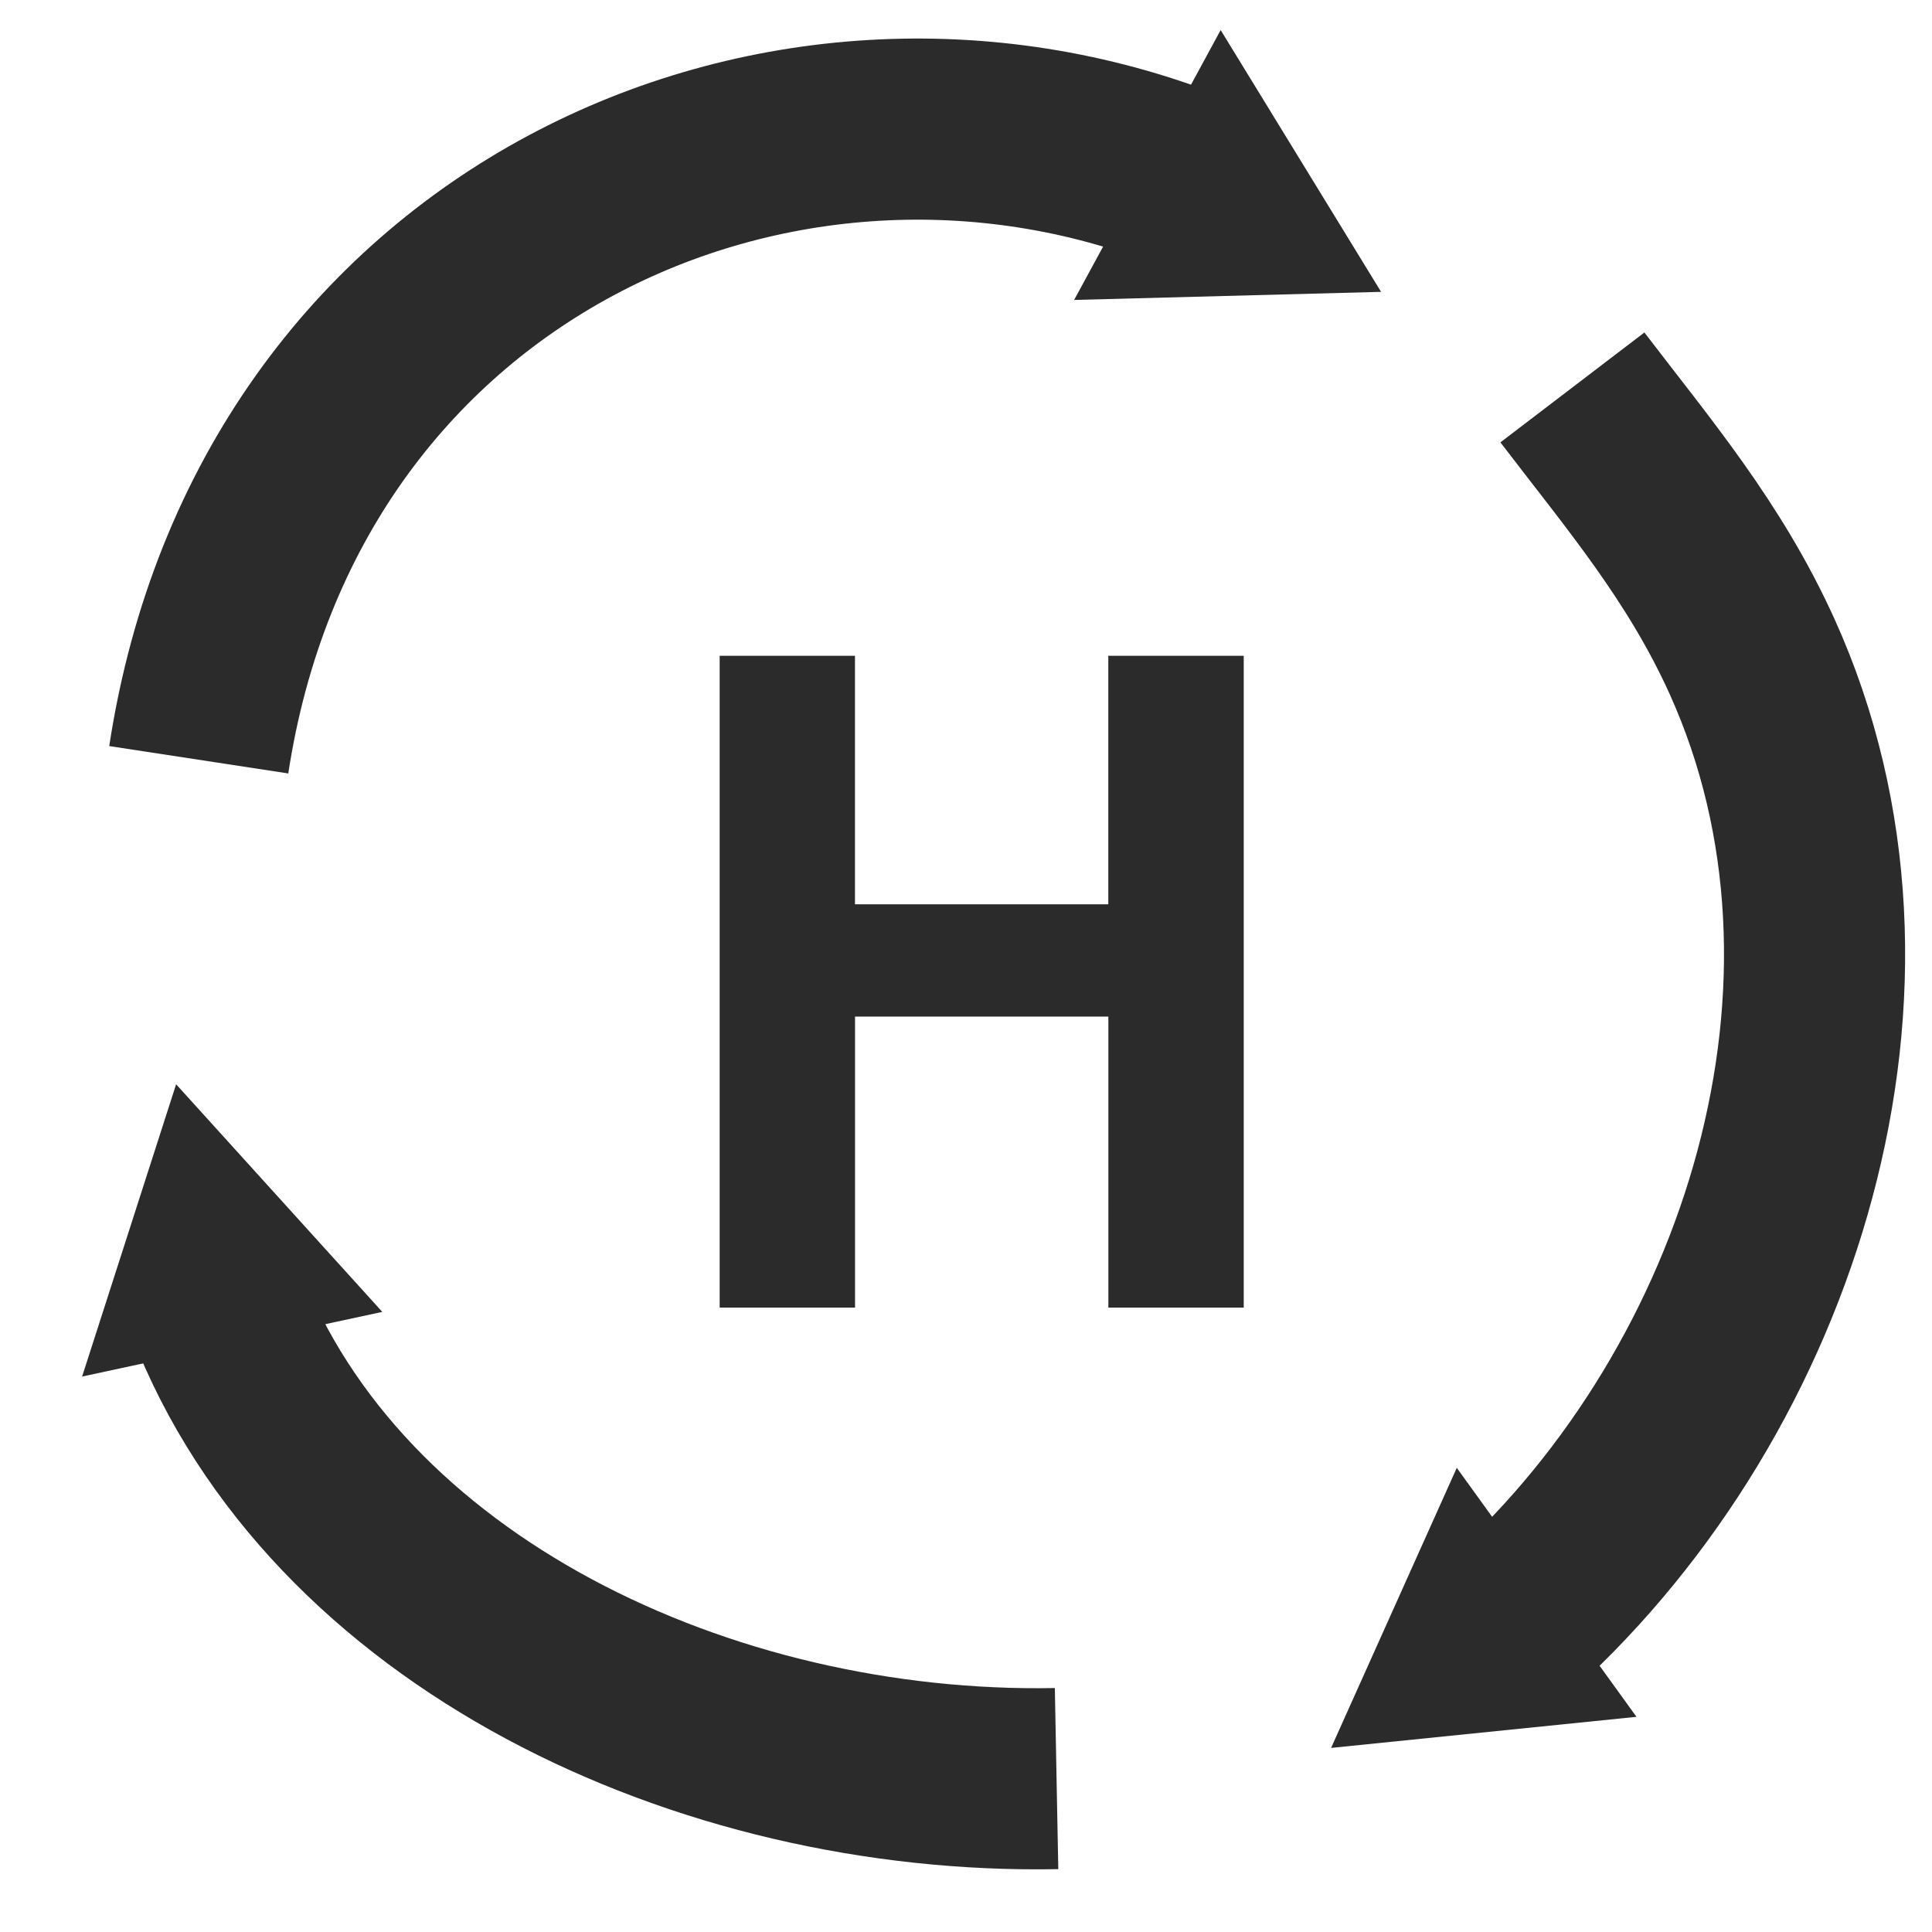
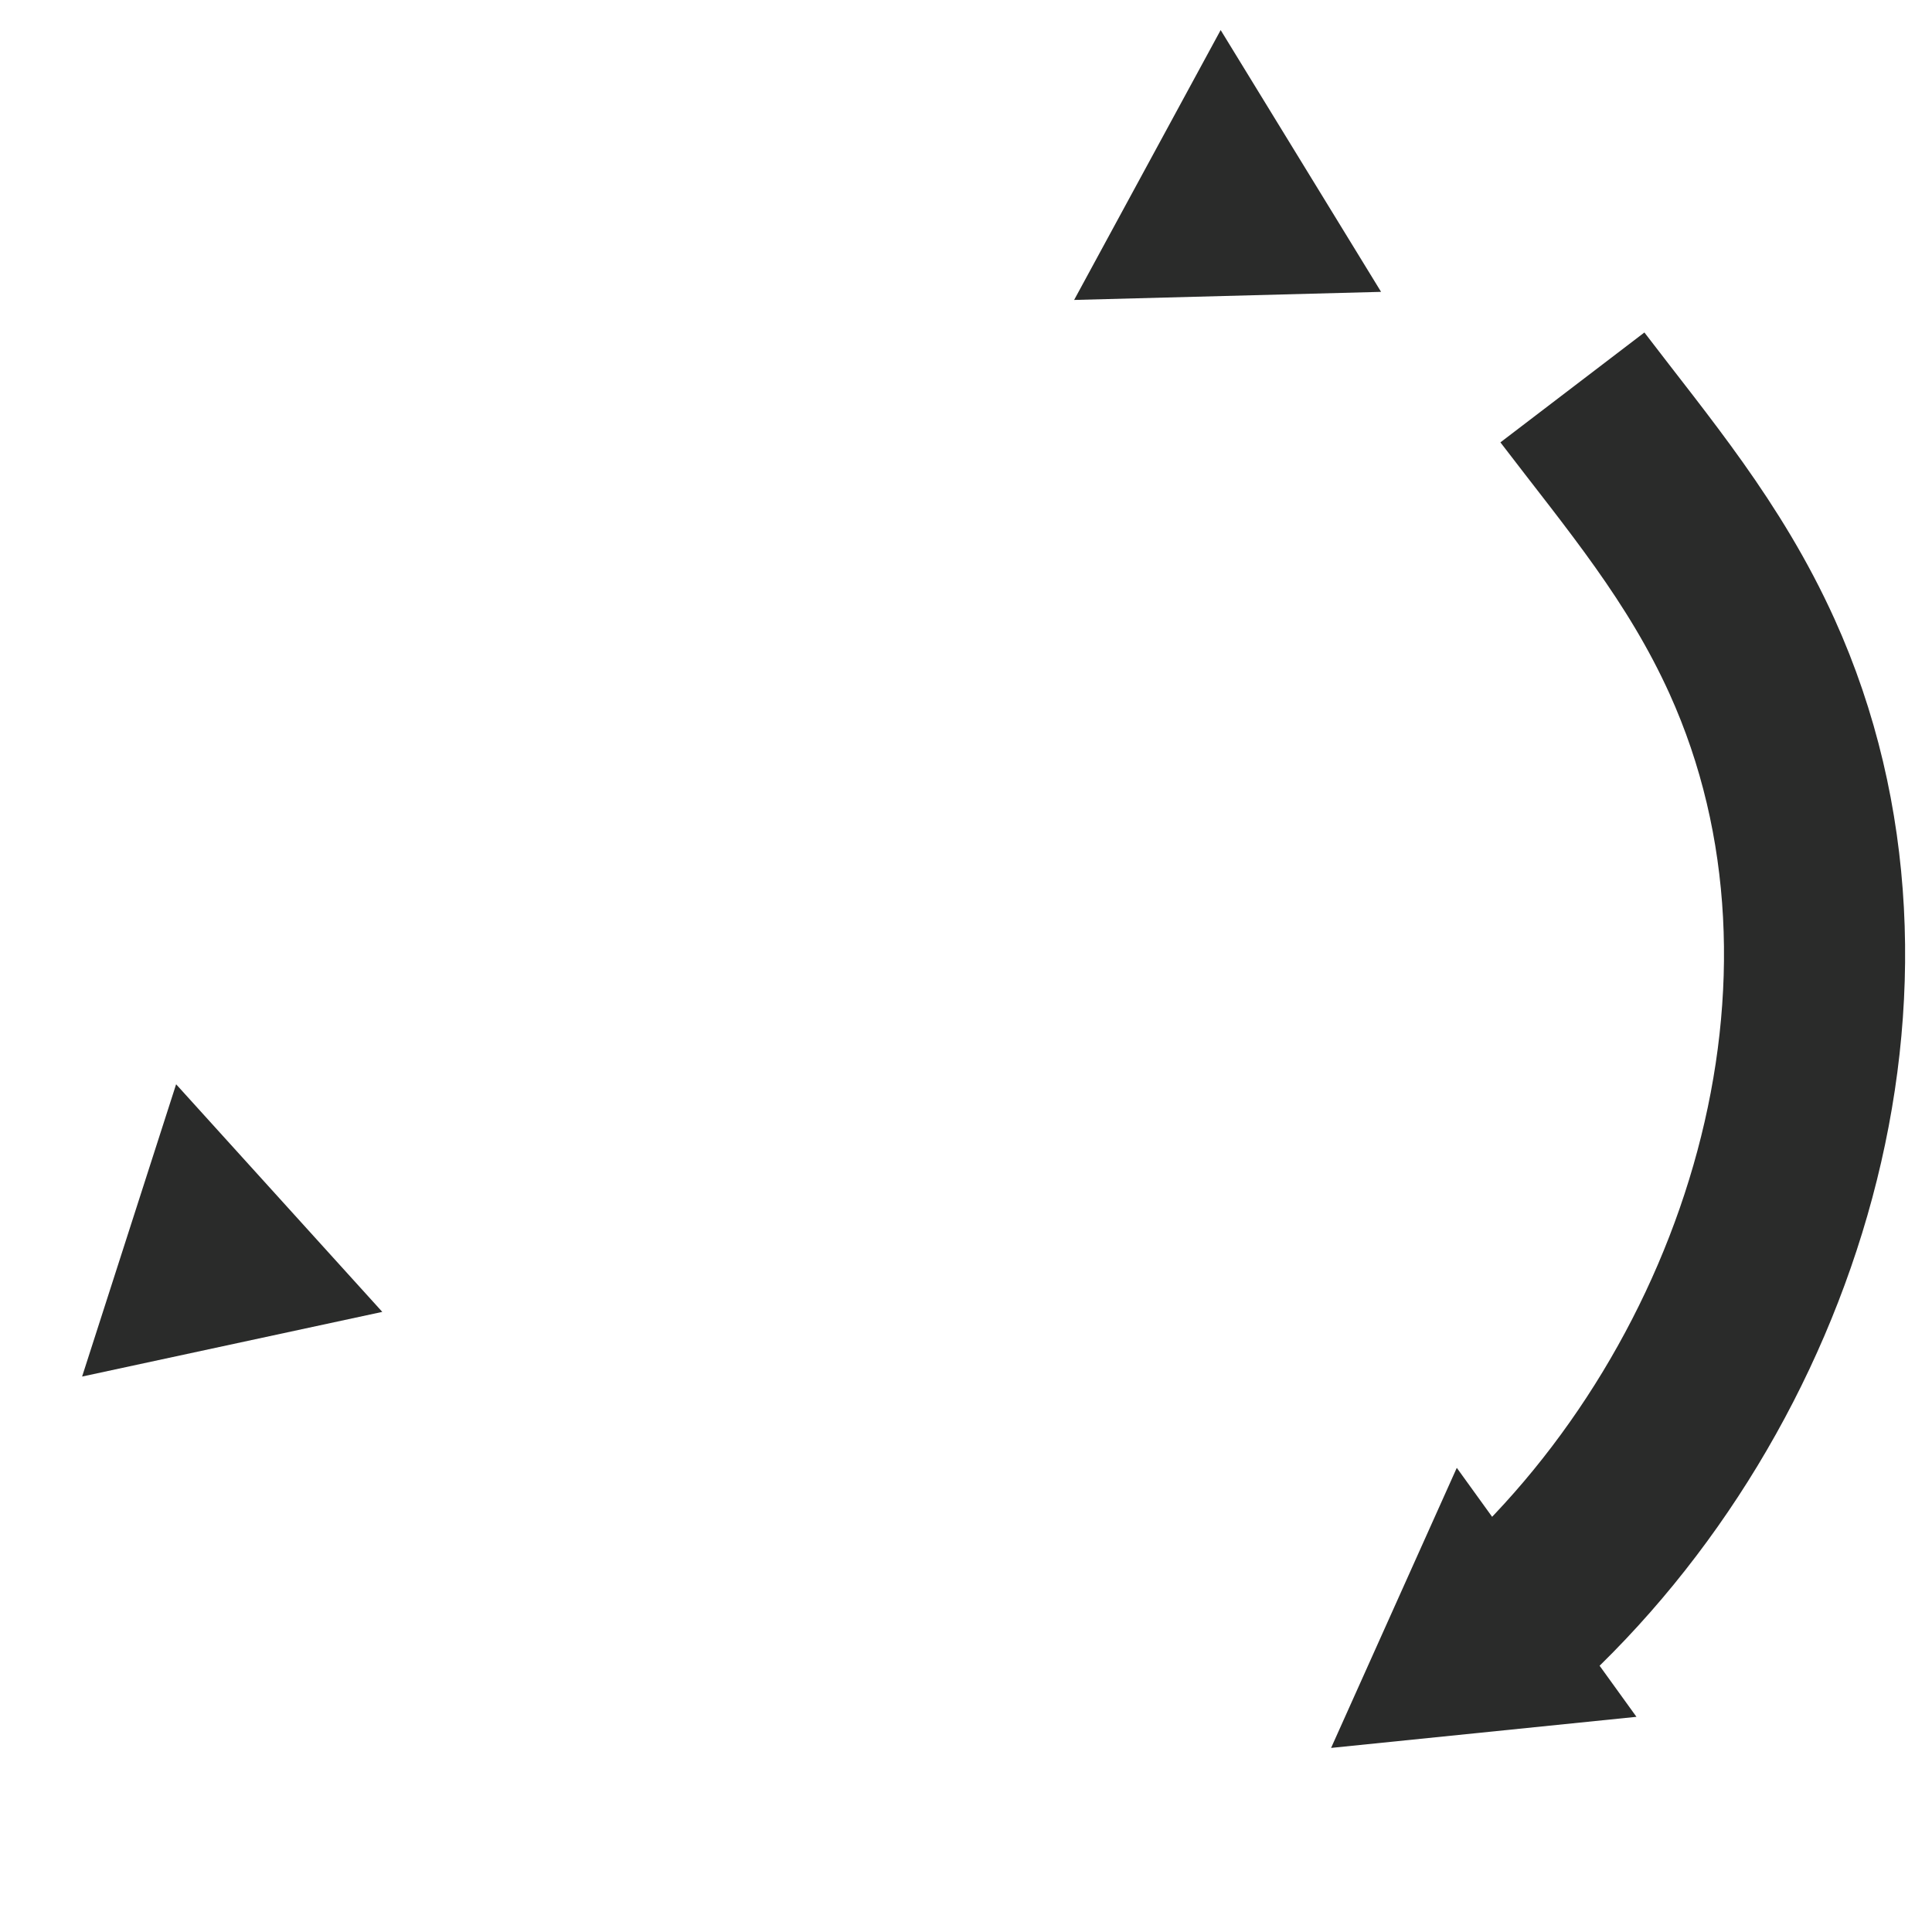
<svg xmlns="http://www.w3.org/2000/svg" version="1.1" id="Layer_1" x="0px" y="0px" width="32px" height="32px" viewBox="0 0 32 32" enable-background="new 0 0 32 32" xml:space="preserve">
  <g>
    <g>
      <path fill="none" stroke="#2A2B2A" stroke-width="3" stroke-miterlimit="10" d="M25.064,26.878    c4.271-3.889,6.408-10.585,3.955-16.006c-0.789-1.741-1.879-3.019-2.975-4.455" />
      <g>
        <polygon fill="#2A2B2A" points="27.105,28.436 22.047,28.951 24.129,24.312    " />
      </g>
    </g>
  </g>
  <g>
    <g>
-       <path fill="none" stroke="#2A2B2A" stroke-width="3" stroke-miterlimit="10" d="M3.292,12.584    c1.313-8.587,9.656-12.257,16.413-9.59" />
      <g>
        <polygon fill="#2A2B2A" points="17.791,4.968 22.875,4.834 20.218,0.498    " />
      </g>
    </g>
  </g>
  <g>
    <g>
-       <path fill="none" stroke="#2A2B2A" stroke-width="3" stroke-miterlimit="10" d="M17.5,29.459    c-5.821,0.111-11.949-2.756-13.926-7.896" />
      <g>
        <polygon fill="#2A2B2A" points="6.332,21.729 2.917,17.959 1.36,22.8    " />
      </g>
    </g>
  </g>
  <rect x="10.167" y="10.872" fill="none" width="13.333" height="17.625" />
  <g>
-     <path fill="#2A2B2A" d="M11.92,21.658V10.862h2.241v4.116h4.196v-4.116H20.6v10.796h-2.242v-4.82h-4.196v4.82H11.92z" />
-   </g>
+     </g>
</svg>